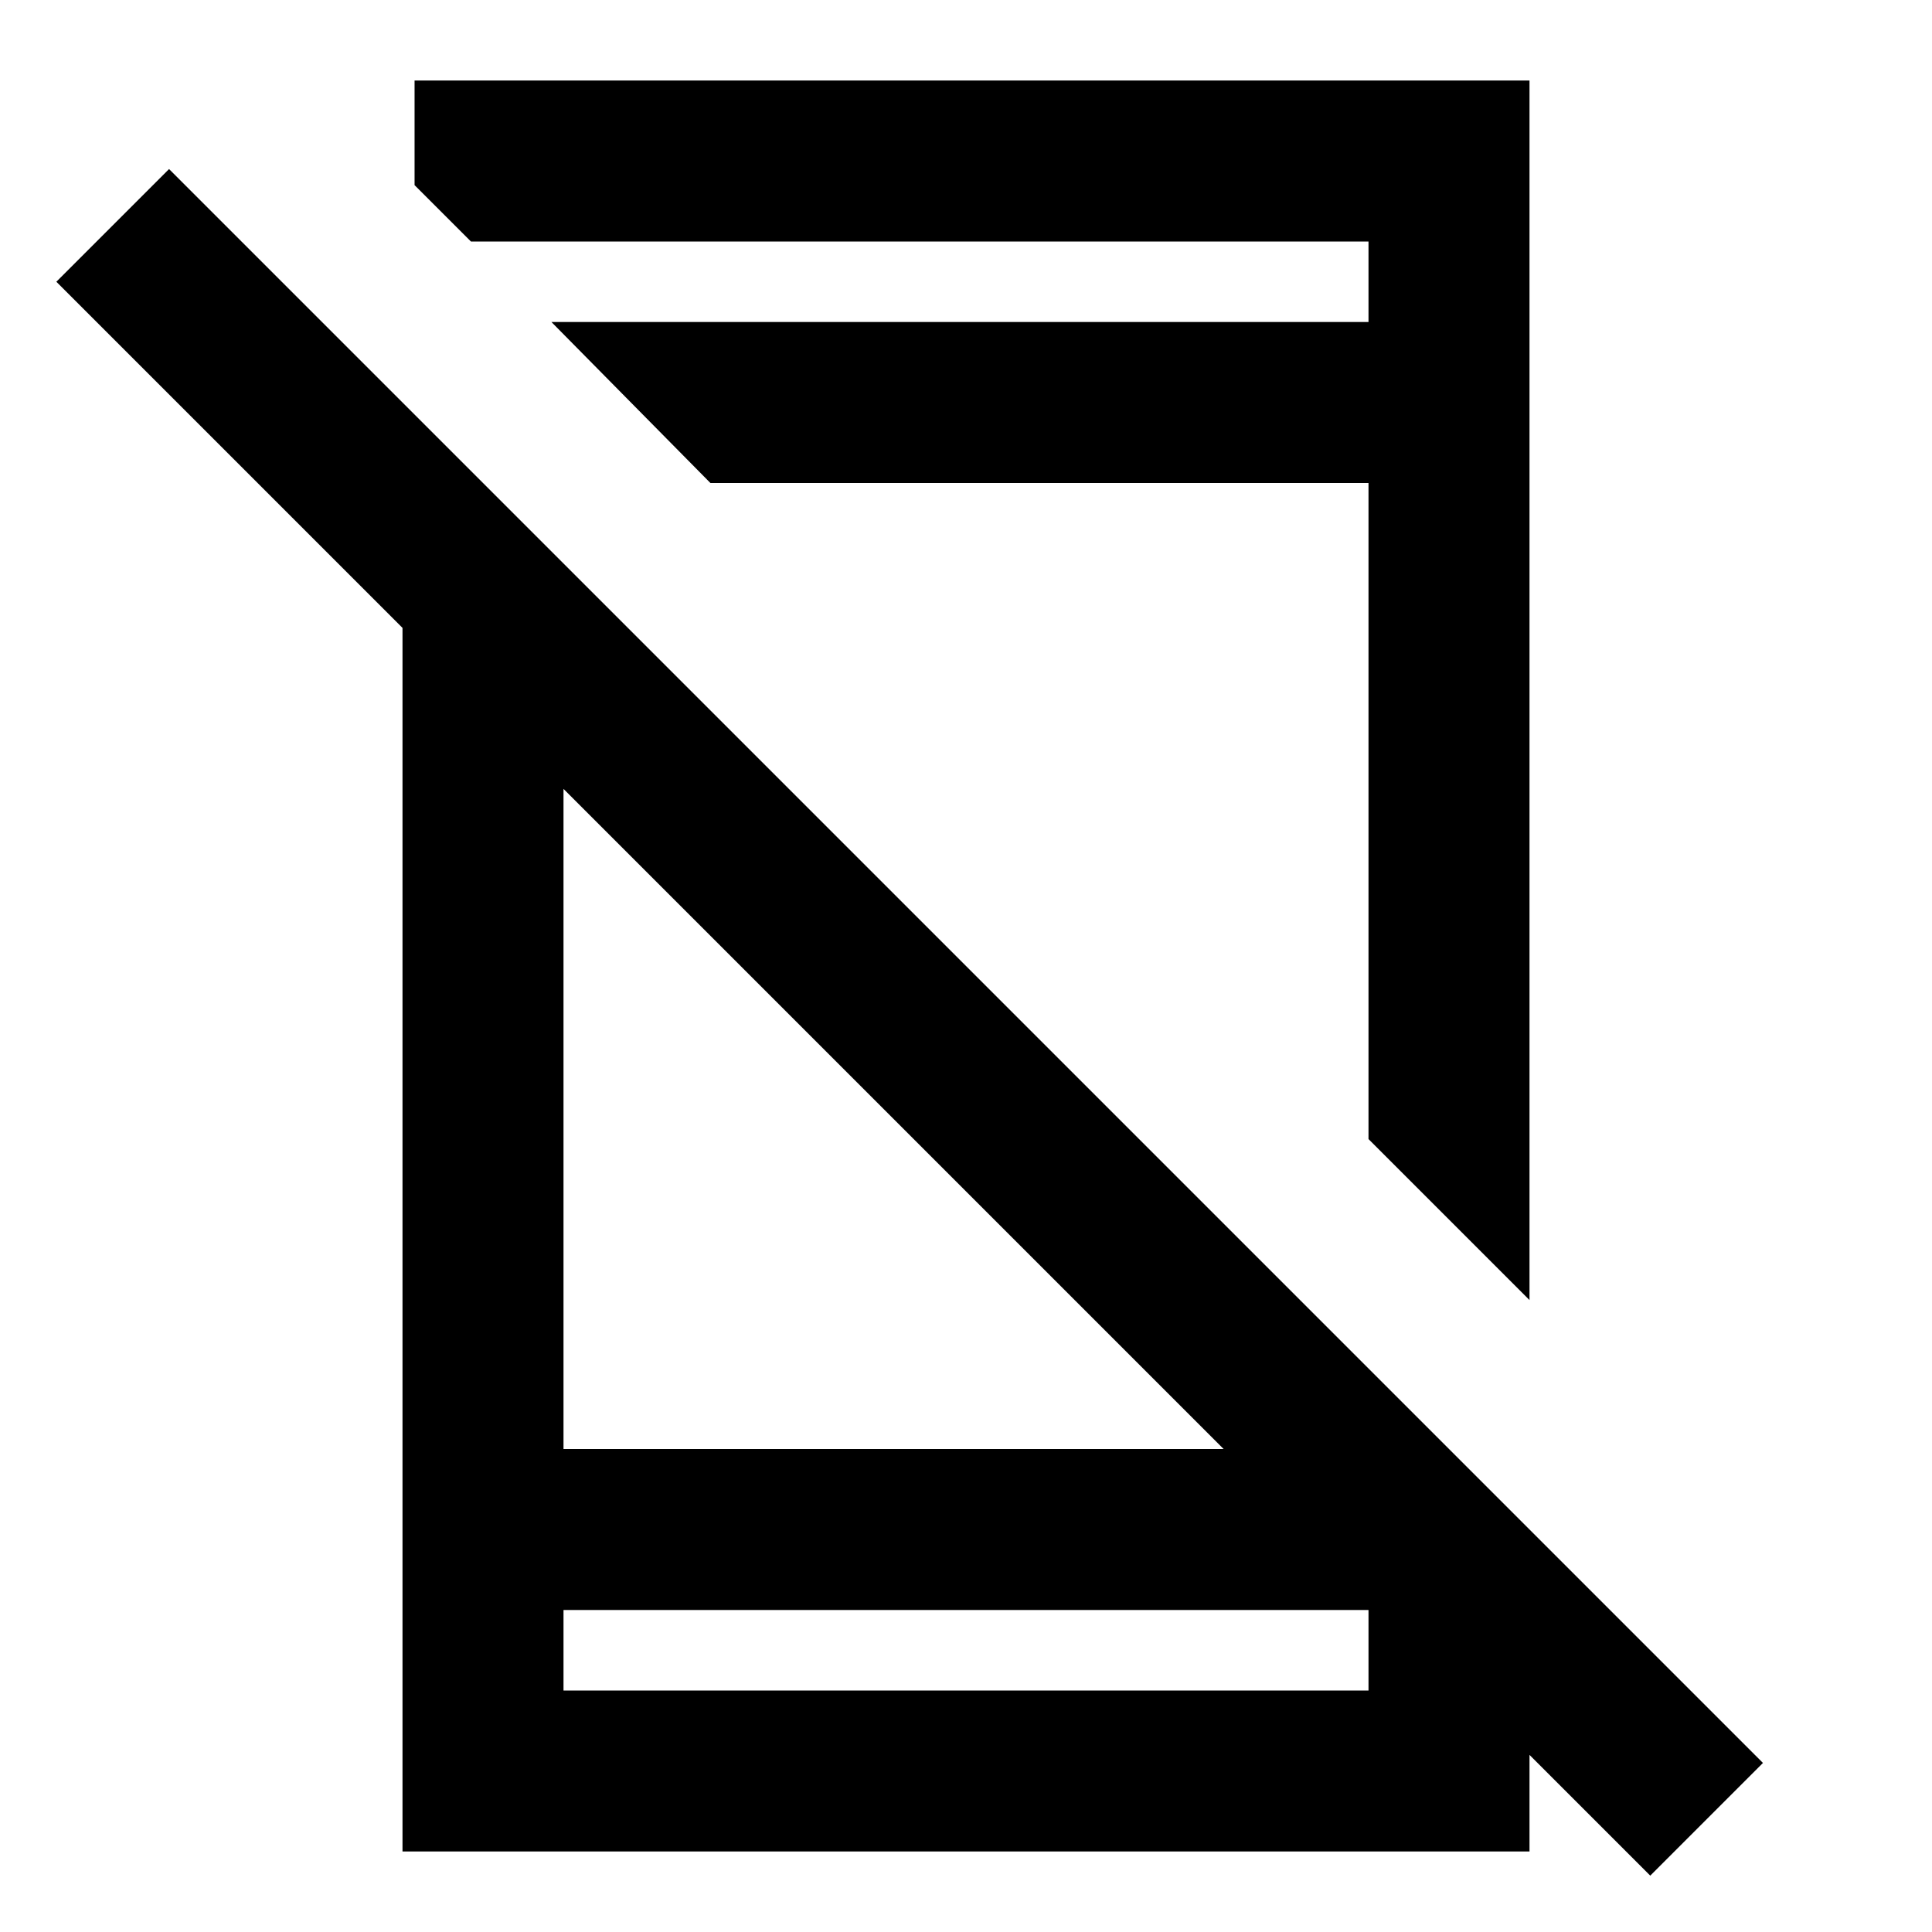
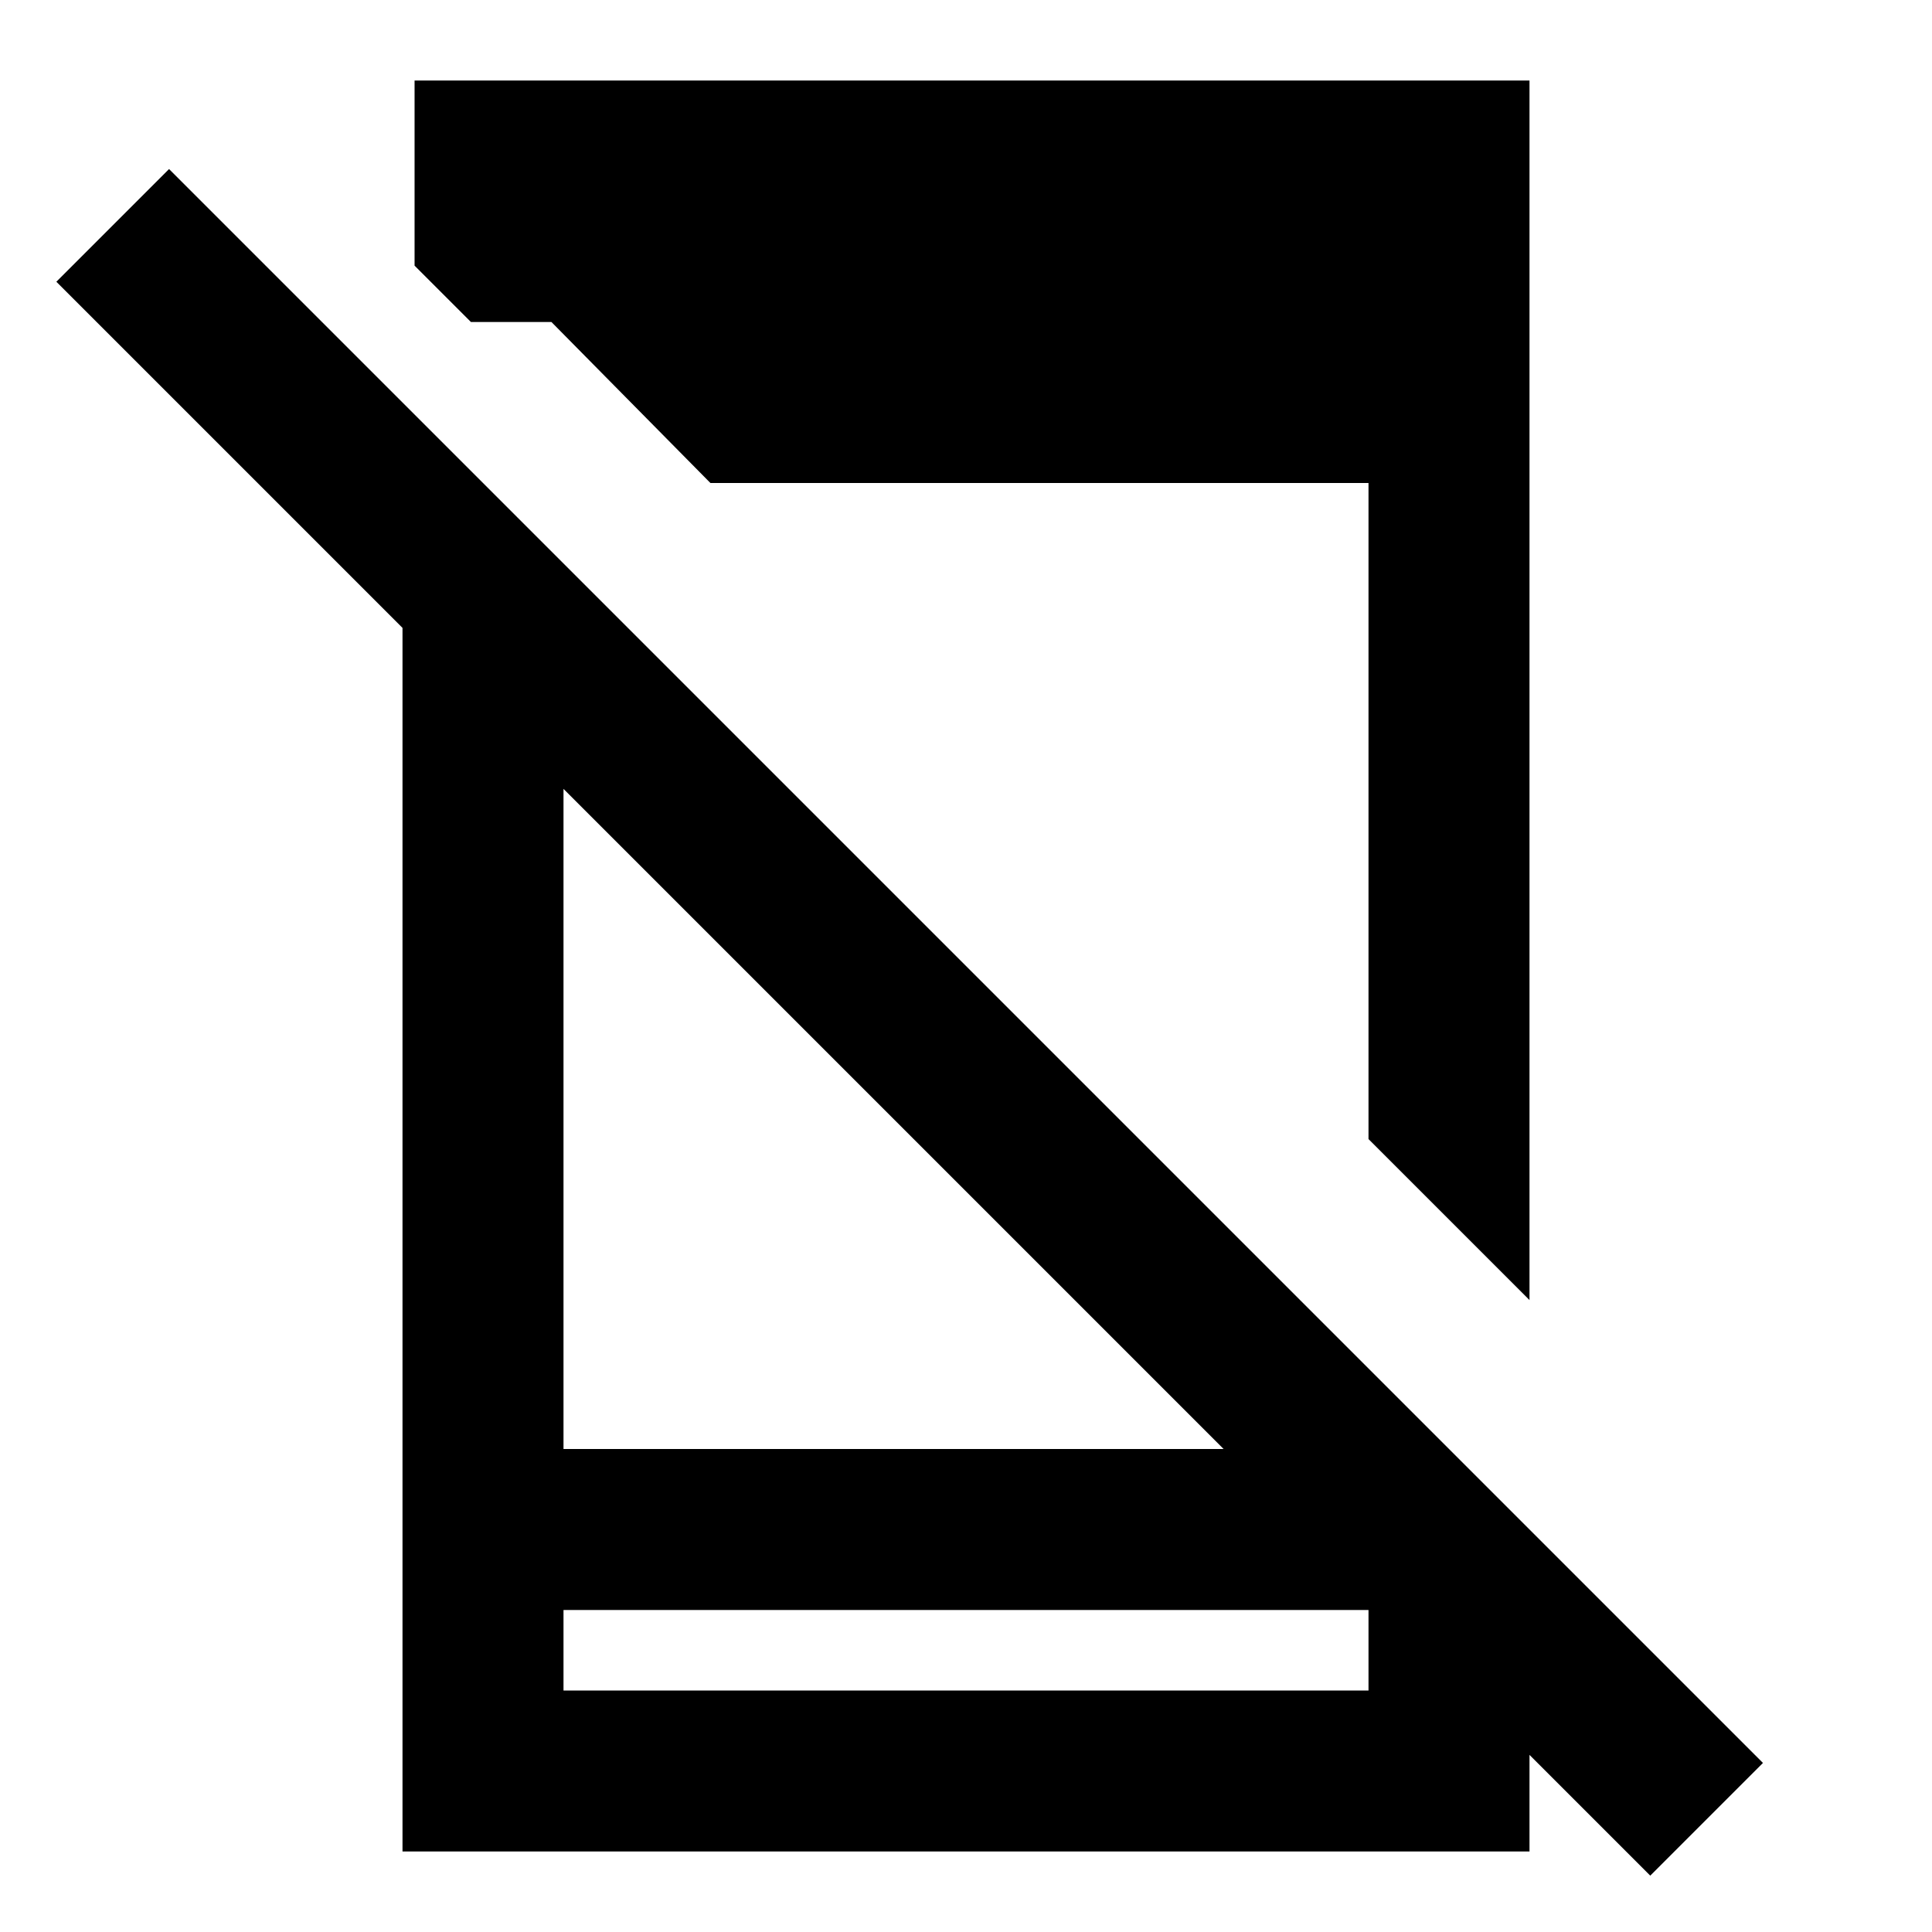
<svg xmlns="http://www.w3.org/2000/svg" width="800" height="800" viewBox="0 0 24 24">
-   <path fill="currentColor" d="M20.5 23.3L.7 3.5l1.4-1.4l19.8 19.8zM5 6.425l2 2V18h9.6l2.4 2.4V23H5zM7 20v1h10v-1zM8.825 6L6.85 4H17V3H5.85l-.7-.7V1H19v15.15l-2-2V6zm2.6-2" />
+   <path fill="currentColor" d="M20.5 23.3L.7 3.5l1.4-1.4l19.8 19.8zM5 6.425l2 2V18h9.6l2.4 2.4V23H5zM7 20v1h10v-1zM8.825 6L6.85 4H17H5.85l-.7-.7V1H19v15.15l-2-2V6zm2.6-2" />
</svg>